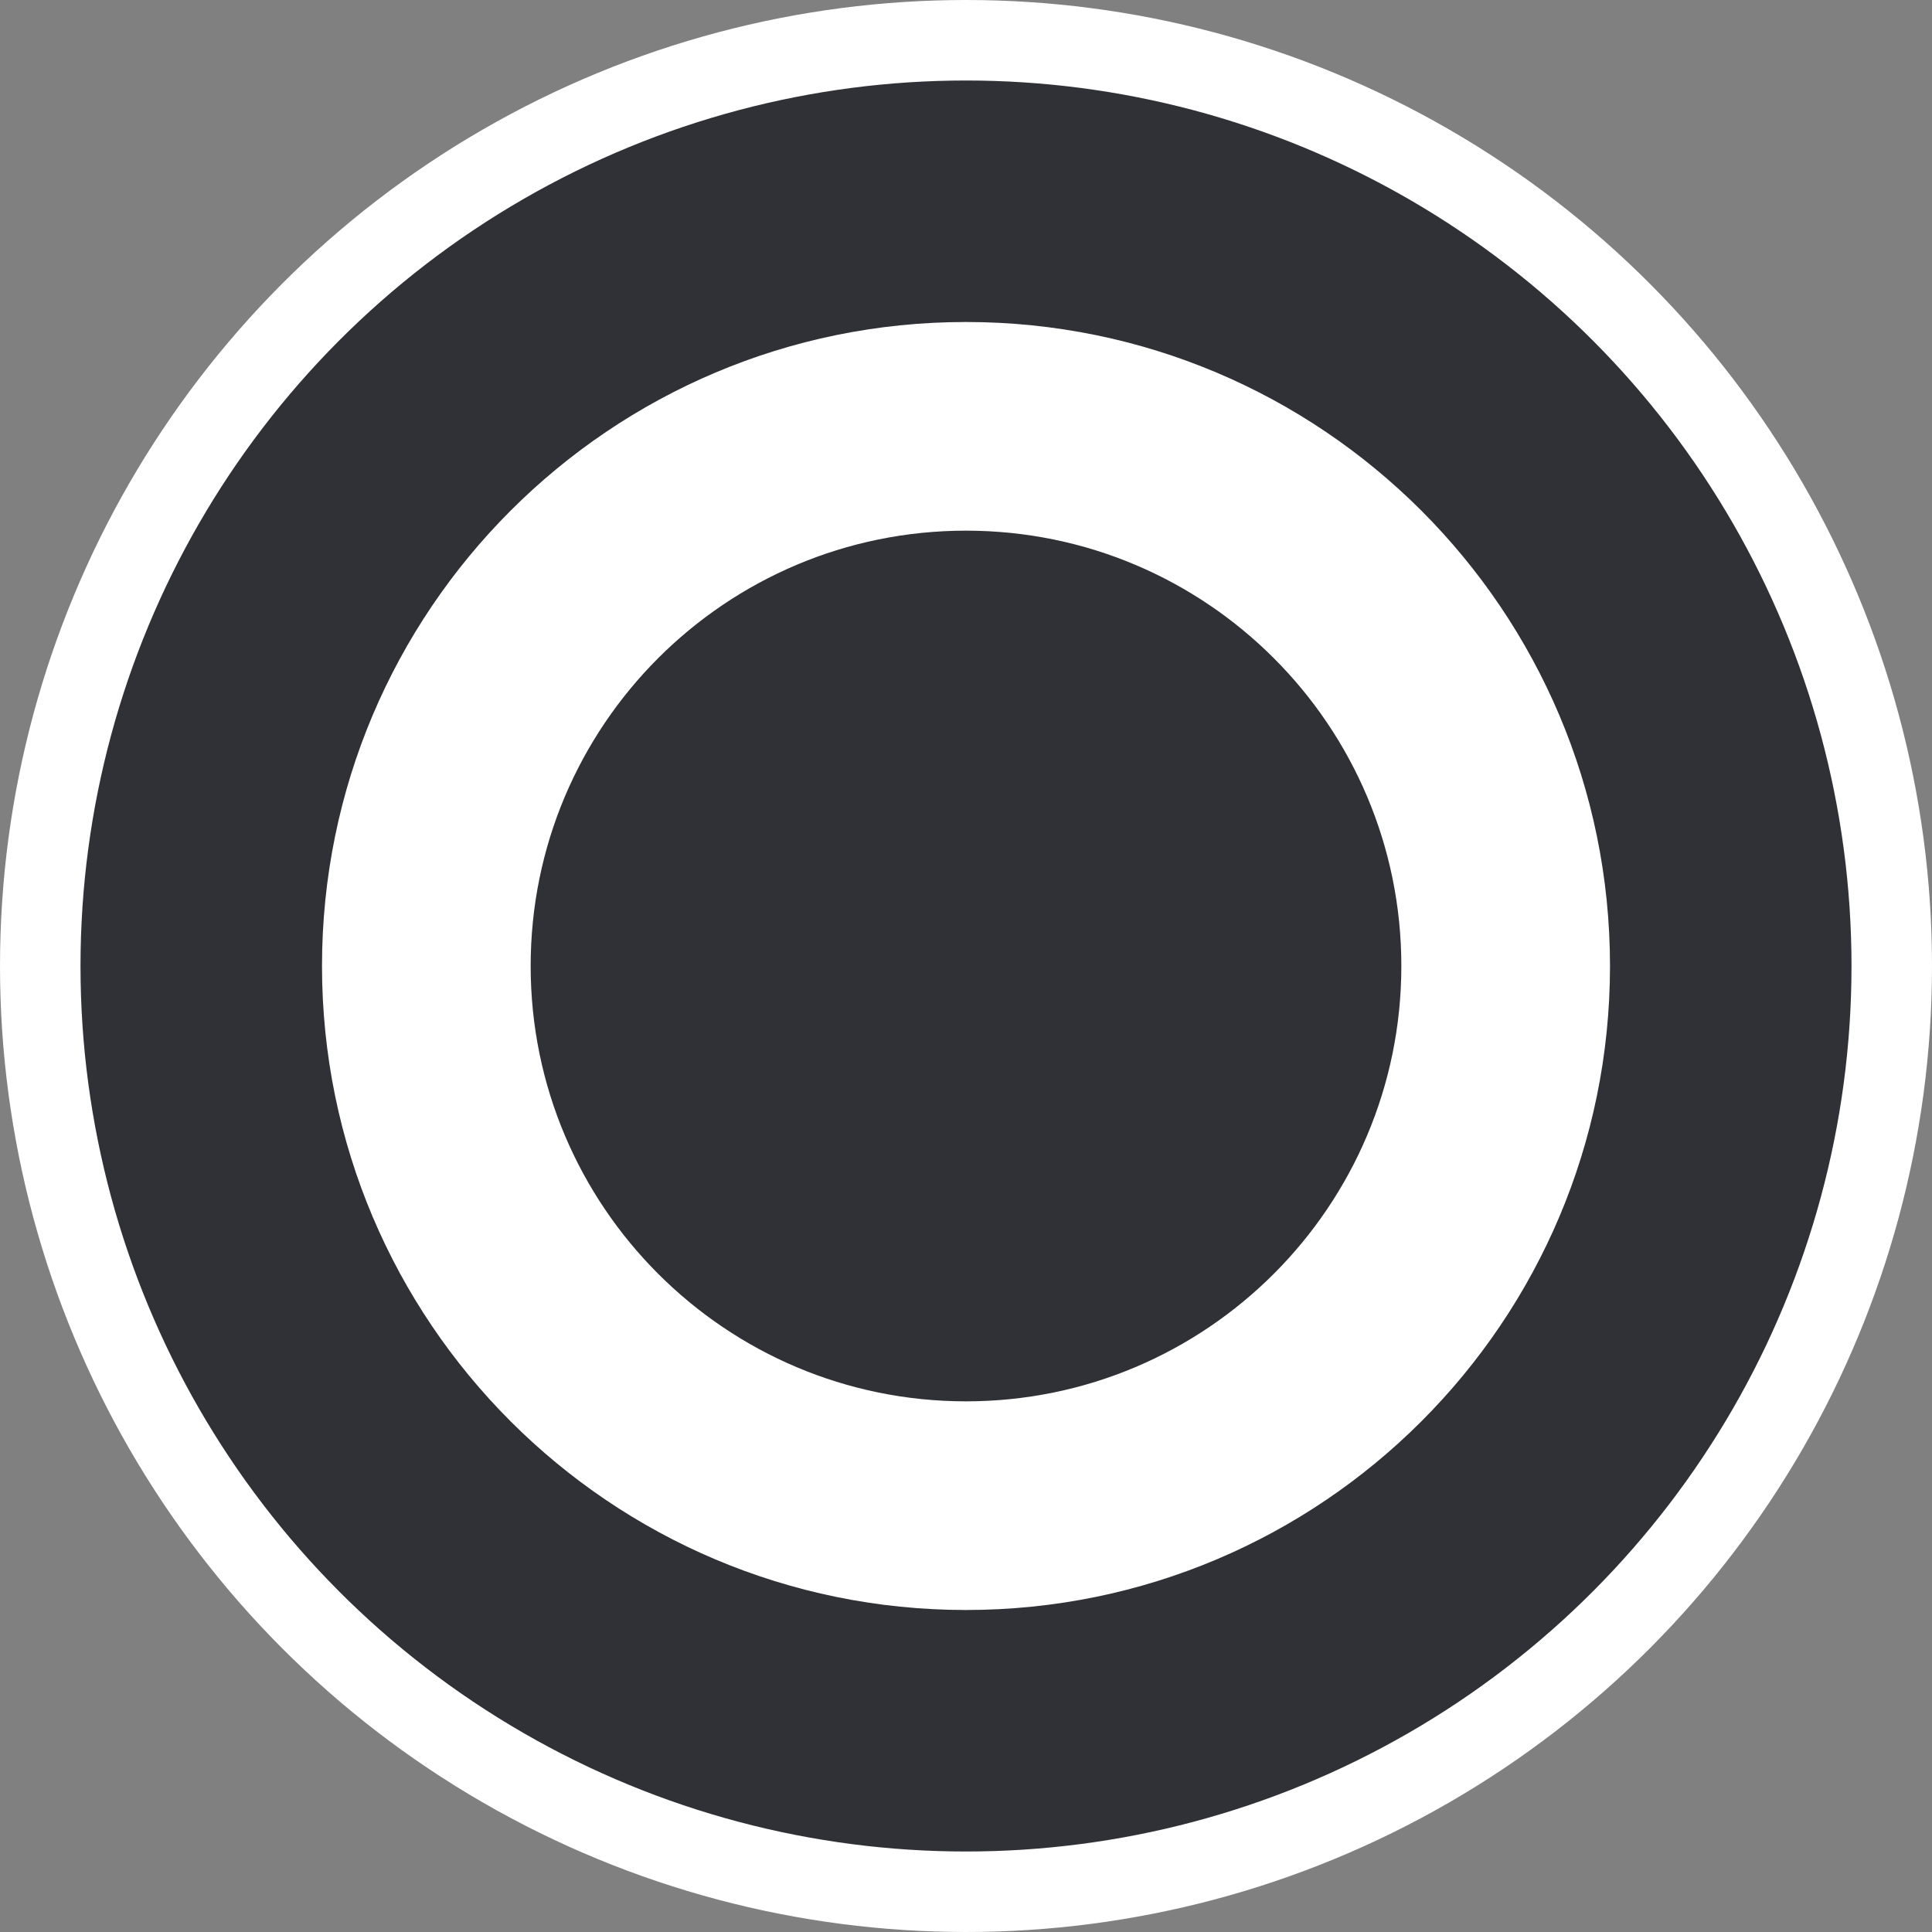
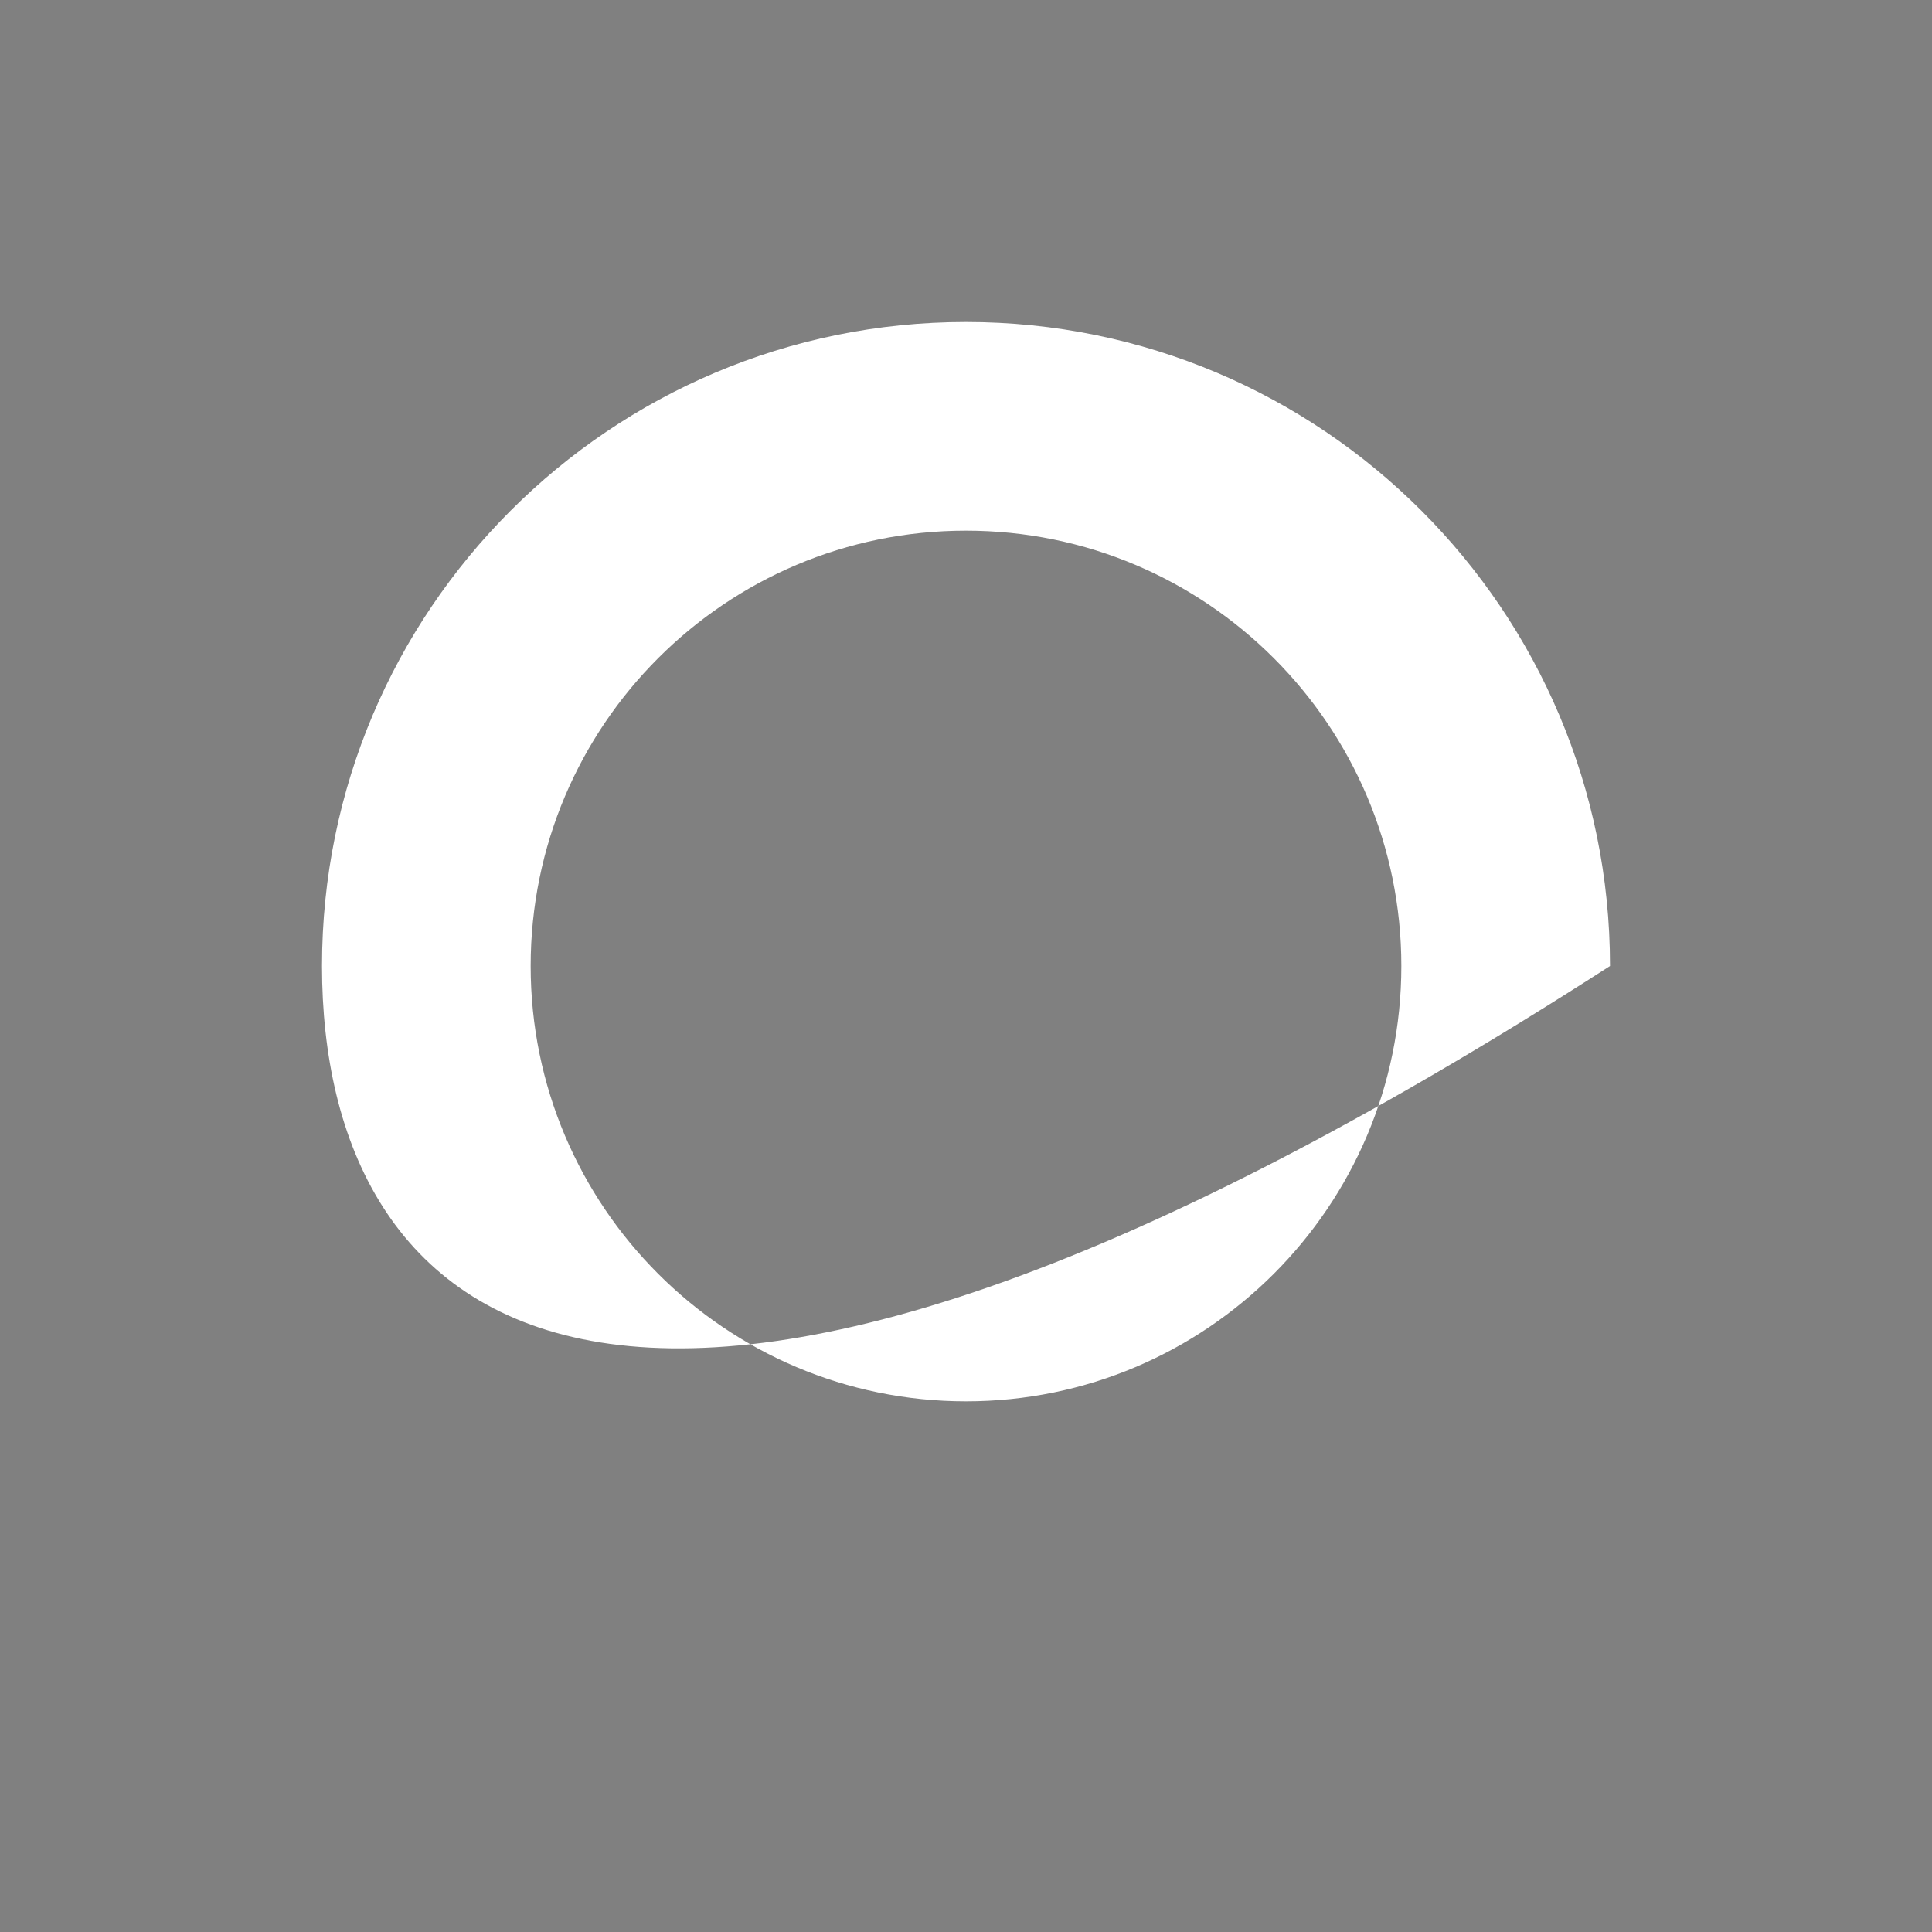
<svg xmlns="http://www.w3.org/2000/svg" width="24" height="24" viewBox="0 0 24 24" fill="none">
  <rect x="0" y="0" width="24" height="24" fill="#808080" stroke="none" />
-   <circle cx="12" cy="12" r="11.5" fill="#303136" stroke="white" />
-   <path d="M20 12C20 16.418 16.418 20 12 20C7.582 20 4 16.418 4 12C4 7.582 7.582 4 12 4C16.418 4 20 7.582 20 12ZM6.592 12C6.592 14.986 9.013 17.408 12 17.408C14.986 17.408 17.408 14.986 17.408 12C17.408 9.013 14.986 6.592 12 6.592C9.013 6.592 6.592 9.013 6.592 12Z" fill="white" />
+   <path d="M20 12C7.582 20 4 16.418 4 12C4 7.582 7.582 4 12 4C16.418 4 20 7.582 20 12ZM6.592 12C6.592 14.986 9.013 17.408 12 17.408C14.986 17.408 17.408 14.986 17.408 12C17.408 9.013 14.986 6.592 12 6.592C9.013 6.592 6.592 9.013 6.592 12Z" fill="white" />
</svg>